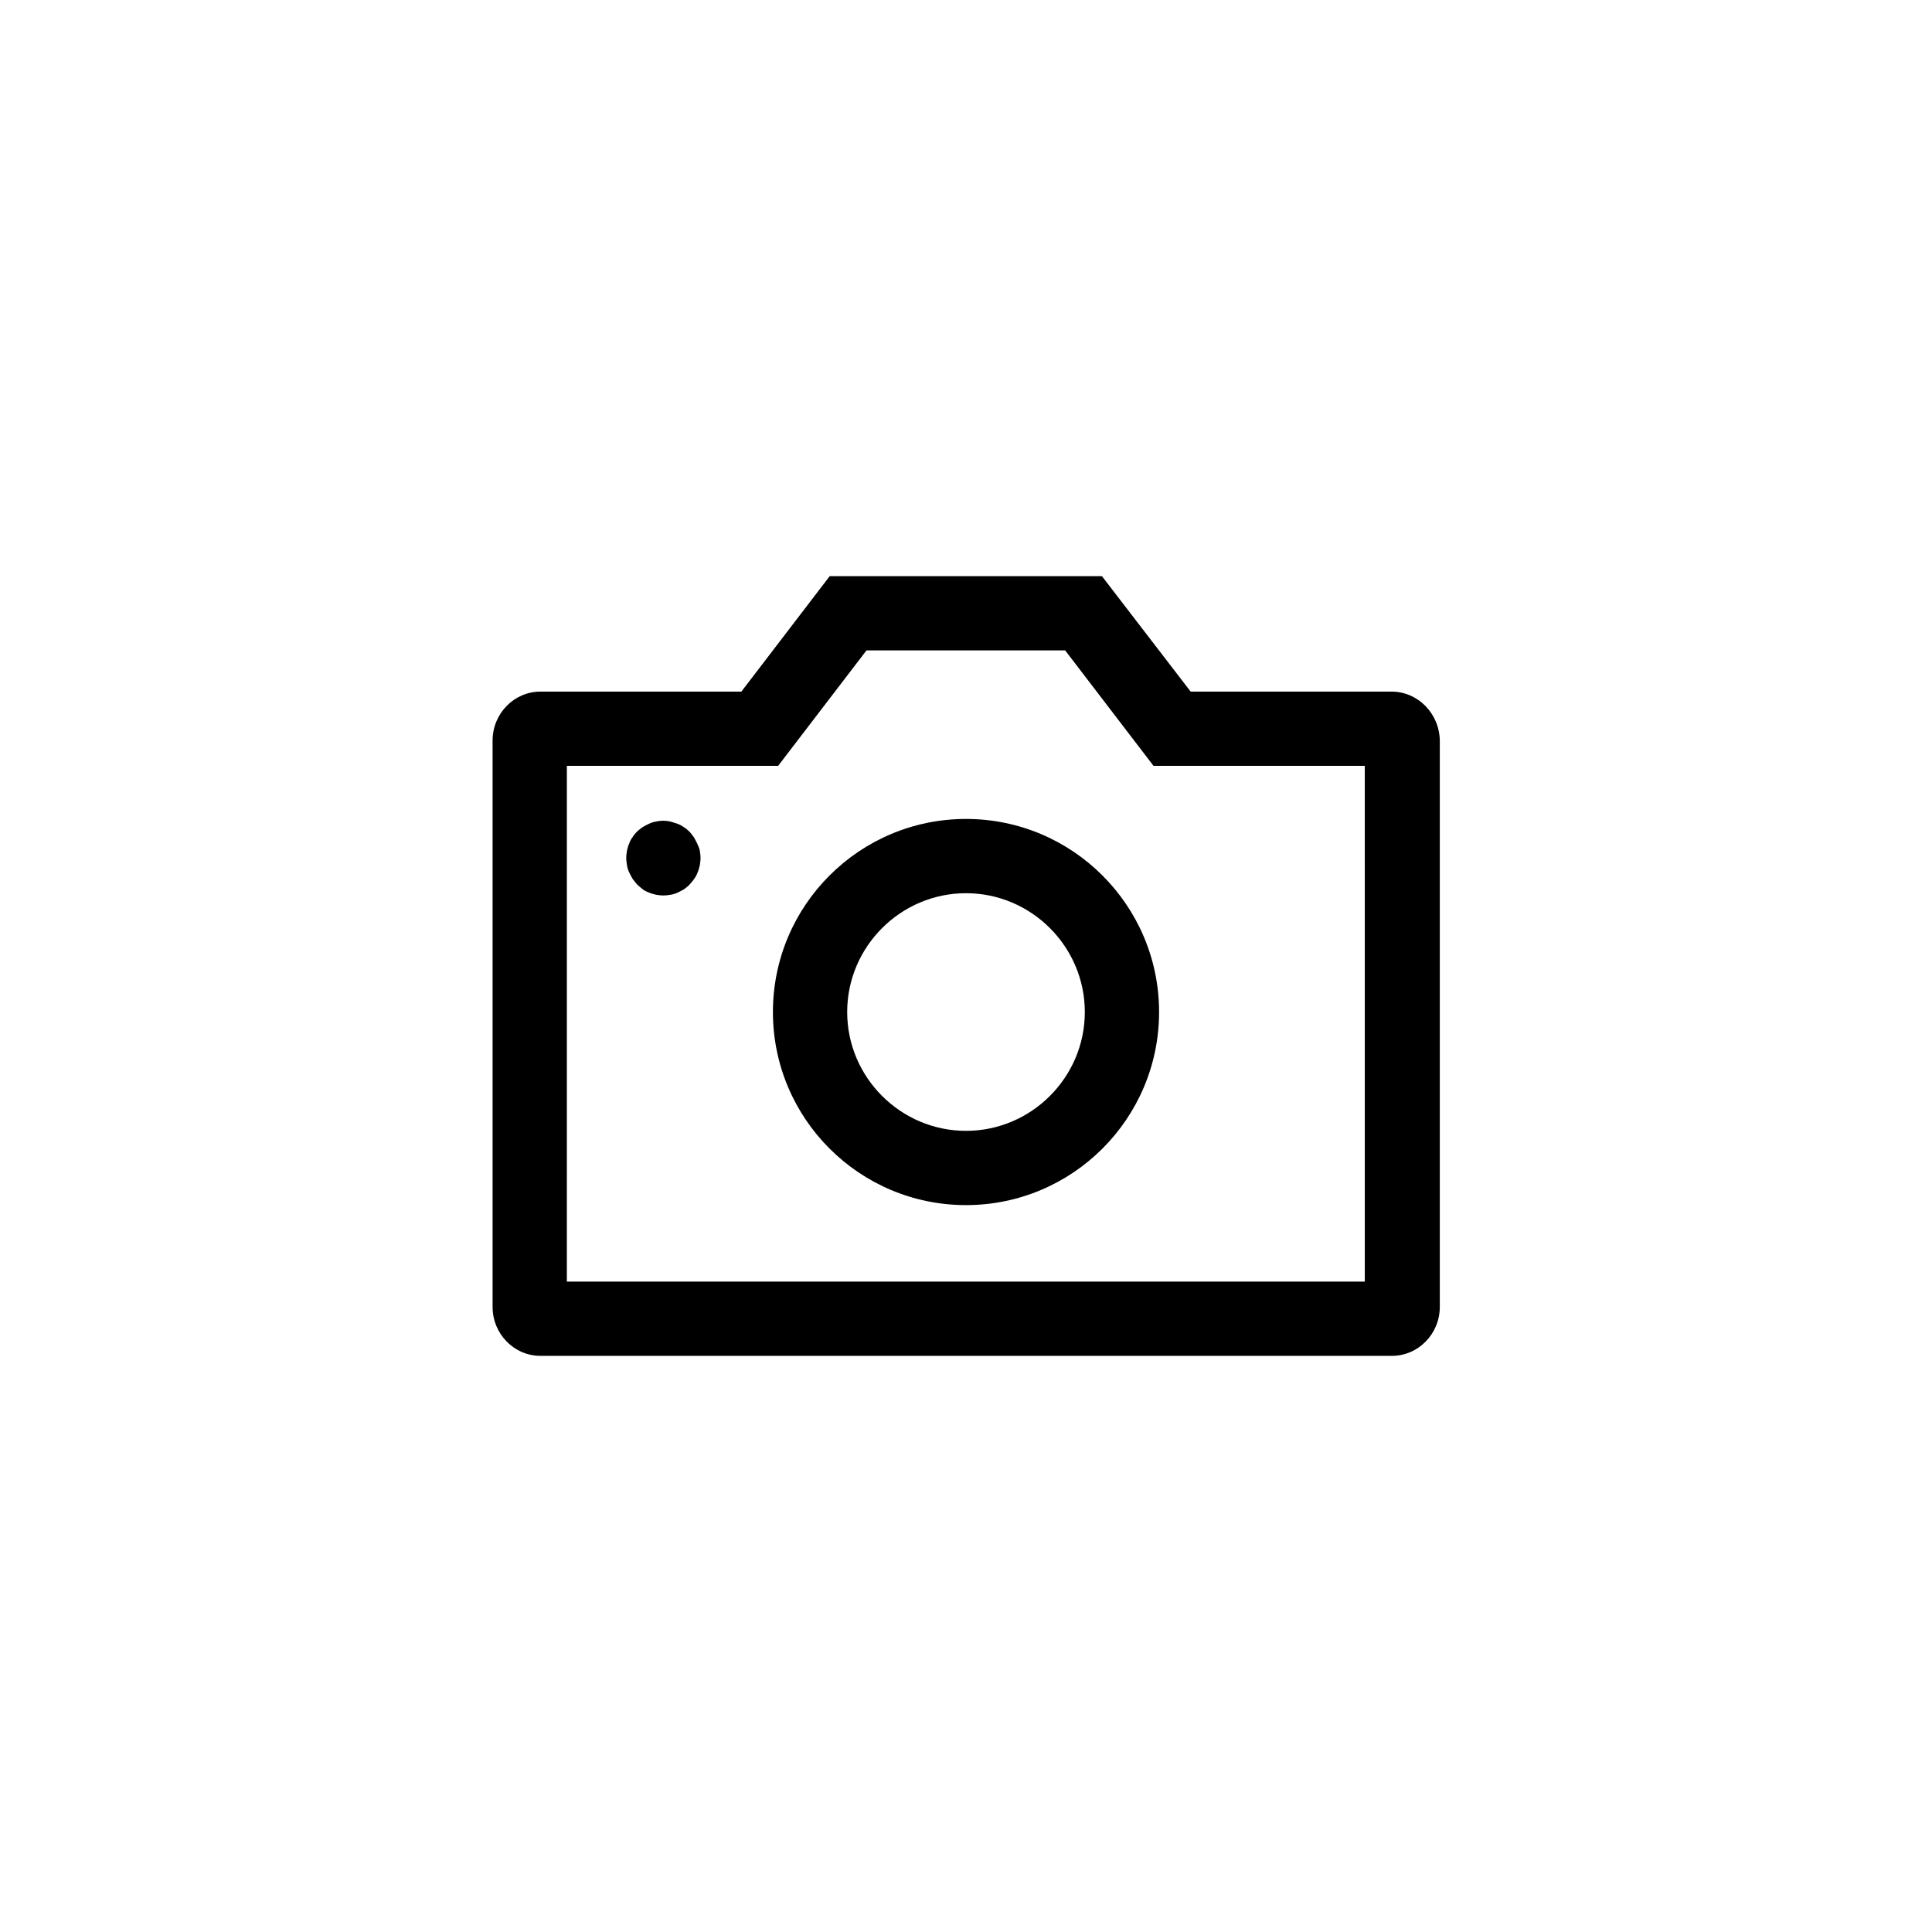
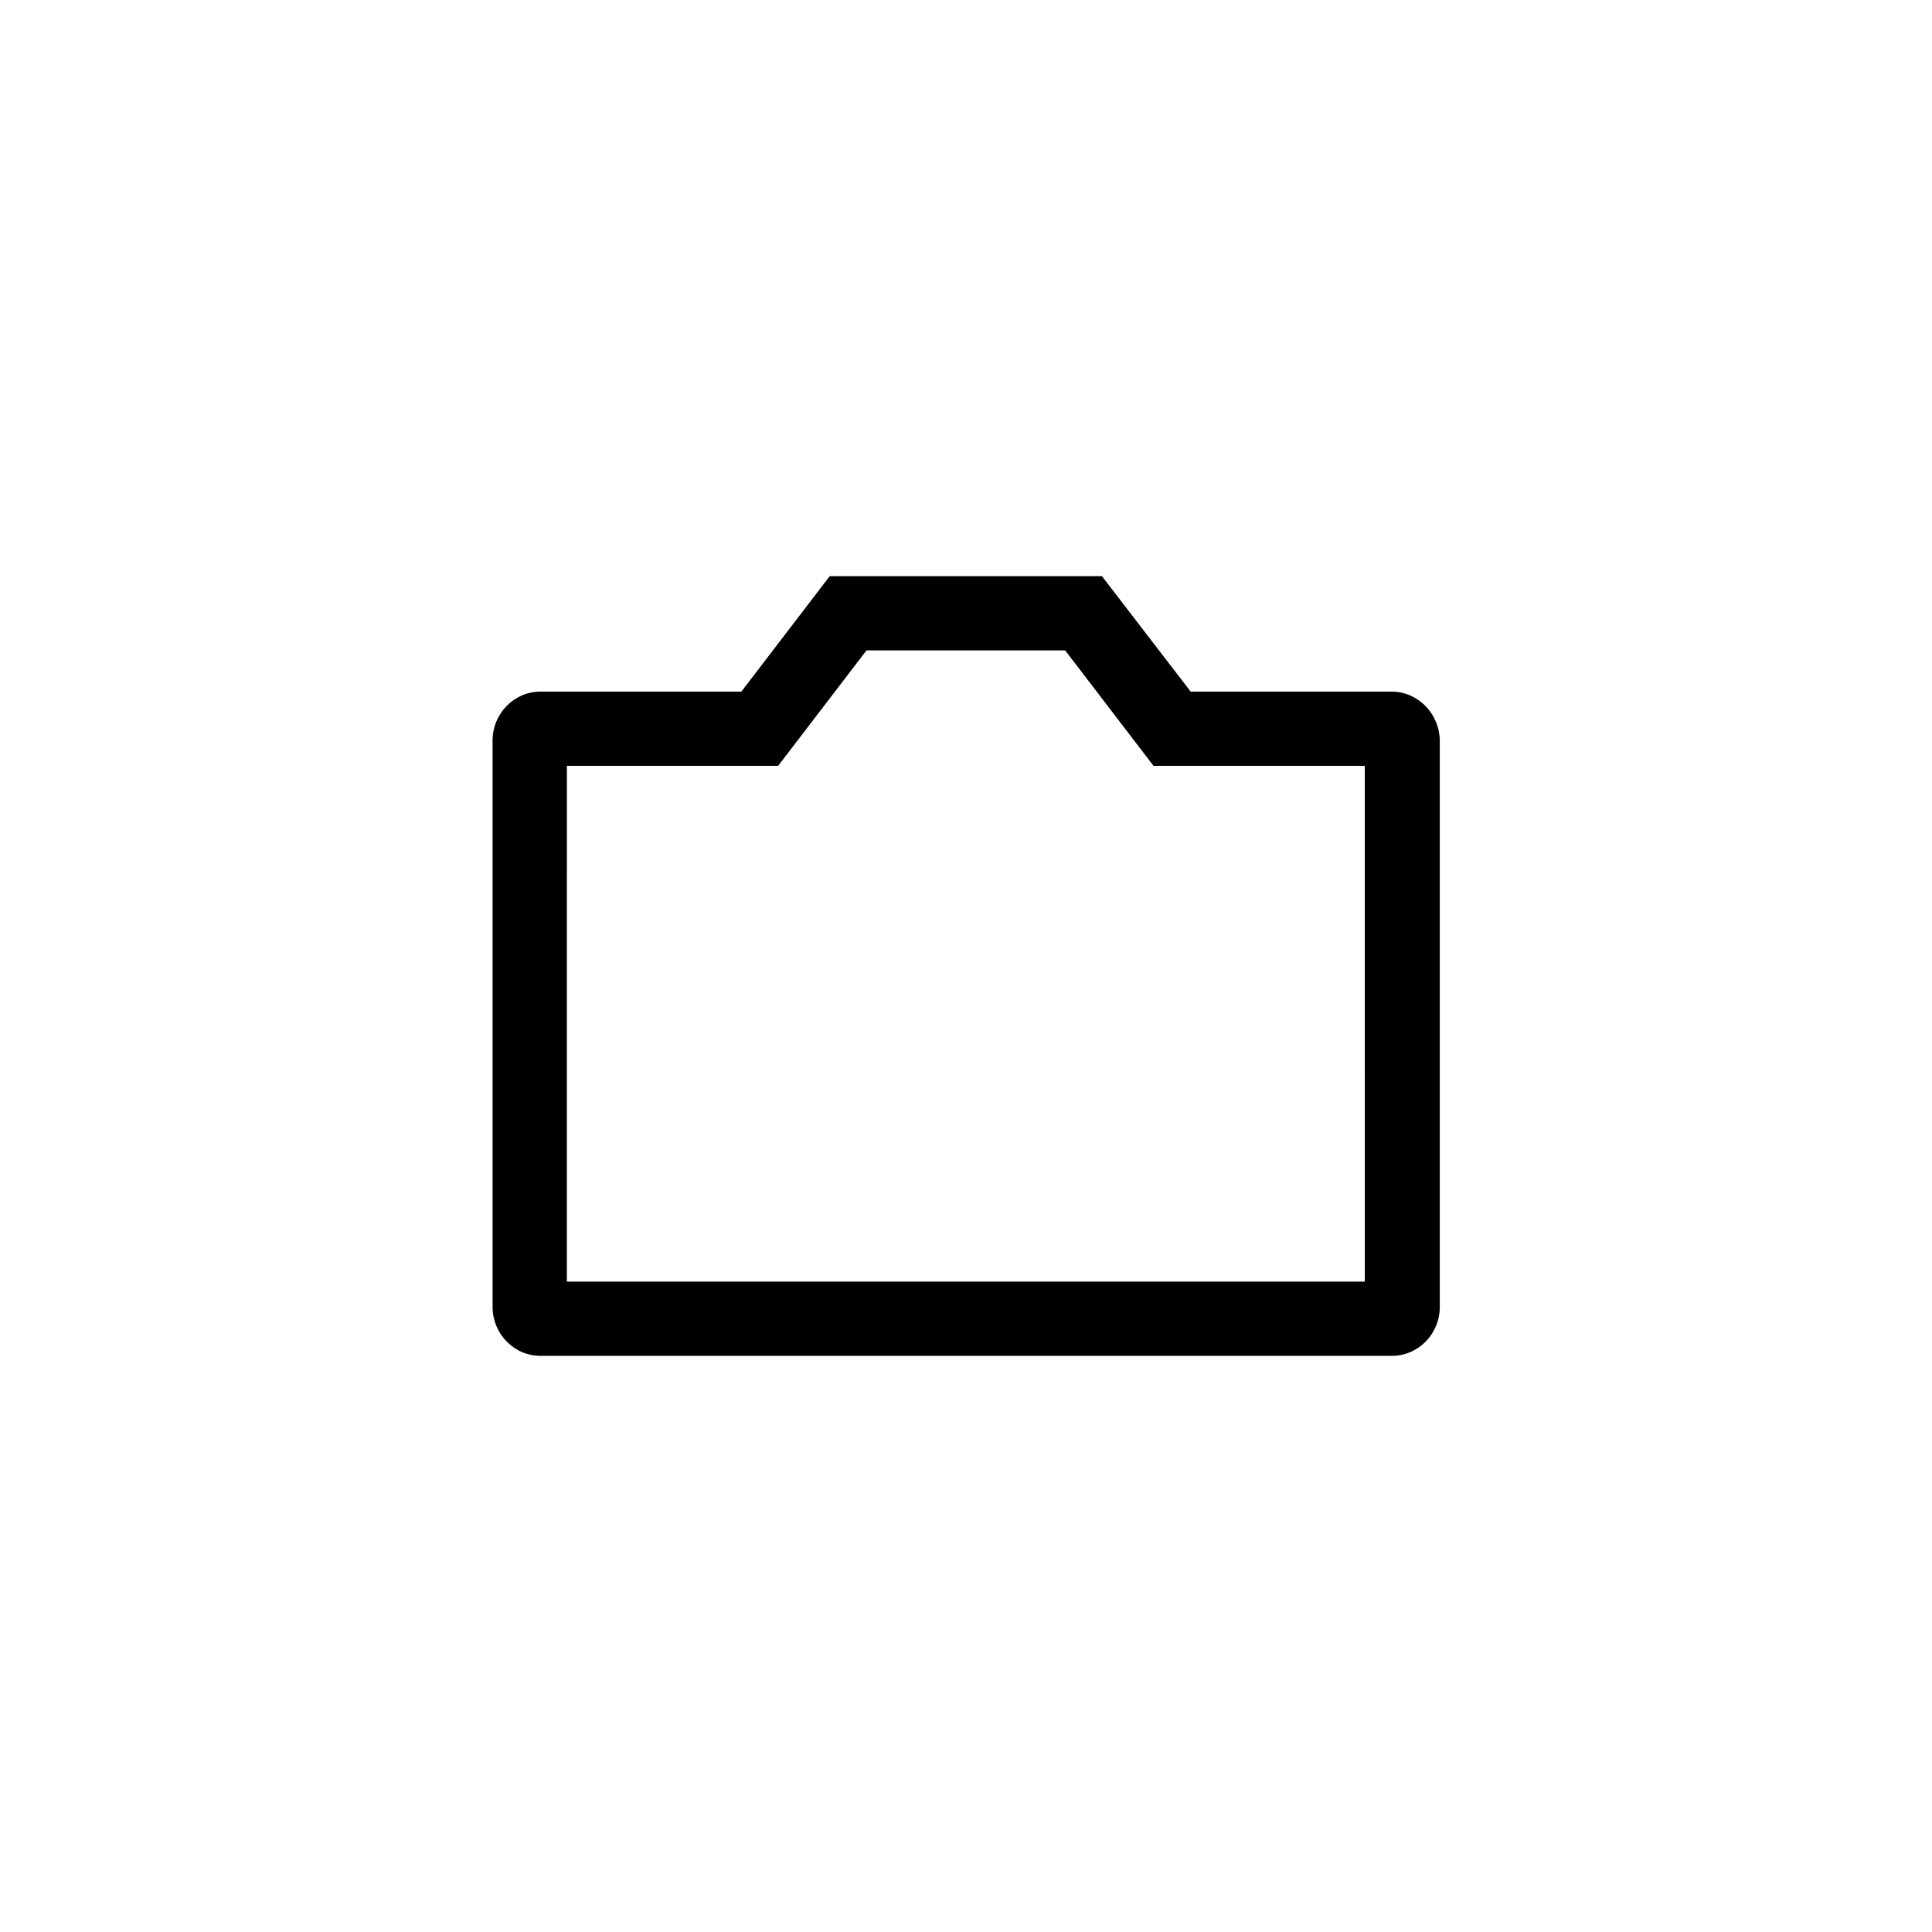
<svg xmlns="http://www.w3.org/2000/svg" fill="#000000" width="800px" height="800px" version="1.1" viewBox="144 144 512 512">
  <g>
    <path d="m512.77 327.28h-53.234l-23.52-30.602h-72.129l-23.418 30.602h-53.234c-6.988 0-12.695 5.805-12.695 12.988v150.06c0 7.184 5.707 12.988 12.695 12.988h225.63c6.988 0 12.695-5.805 12.695-12.988v-150.06c-0.102-7.184-5.809-12.988-12.793-12.988zm-6.988 156.36h-211.56l0.004-136.68h55.988l23.418-30.602h52.645l23.418 30.602h55.988l0.004 136.68z" />
-     <path d="m400 361.03c-28.242 0-51.168 22.926-51.168 51.168 0 28.242 22.926 51.168 51.168 51.168s51.168-22.926 51.168-51.168c0-28.238-22.93-51.168-51.168-51.168zm0 82.656c-17.32 0-31.488-14.168-31.488-31.488 0-17.32 14.168-31.488 31.488-31.488s31.488 14.168 31.488 31.488c0 17.32-14.172 31.488-31.488 31.488z" />
-     <path d="m328.76 367.53c-0.297-0.59-0.59-1.18-0.887-1.672-0.395-0.492-0.789-1.082-1.18-1.477-0.395-0.395-0.984-0.887-1.477-1.18-0.59-0.395-1.082-0.688-1.672-0.887-0.59-0.195-1.18-0.395-1.871-0.59-1.277-0.297-2.559-0.297-3.836 0-0.59 0.098-1.277 0.297-1.871 0.59-0.59 0.297-1.18 0.59-1.672 0.887-0.492 0.395-1.082 0.789-1.477 1.18-0.492 0.492-0.887 0.984-1.18 1.477-0.395 0.492-0.688 1.082-0.887 1.672-0.297 0.59-0.395 1.18-0.59 1.871-0.098 0.59-0.195 1.277-0.195 1.969 0 0.688 0.098 1.277 0.195 1.969 0.098 0.59 0.297 1.277 0.59 1.871 0.297 0.59 0.59 1.18 0.887 1.672 0.395 0.492 0.789 1.082 1.18 1.477 0.492 0.492 0.984 0.887 1.477 1.277 0.492 0.395 1.082 0.688 1.672 0.887 0.59 0.297 1.18 0.395 1.871 0.59 0.688 0.098 1.277 0.195 1.969 0.195 0.688 0 1.277-0.098 1.969-0.195 0.59-0.098 1.277-0.297 1.871-0.59 0.59-0.297 1.18-0.59 1.672-0.887 0.492-0.395 1.082-0.789 1.477-1.277 0.395-0.492 0.887-0.984 1.18-1.477 0.395-0.492 0.688-1.082 0.887-1.672 0.297-0.59 0.395-1.18 0.59-1.871 0.098-0.688 0.195-1.277 0.195-1.969 0-0.688-0.098-1.277-0.195-1.969-0.102-0.691-0.496-1.281-0.691-1.871z" />
  </g>
</svg>